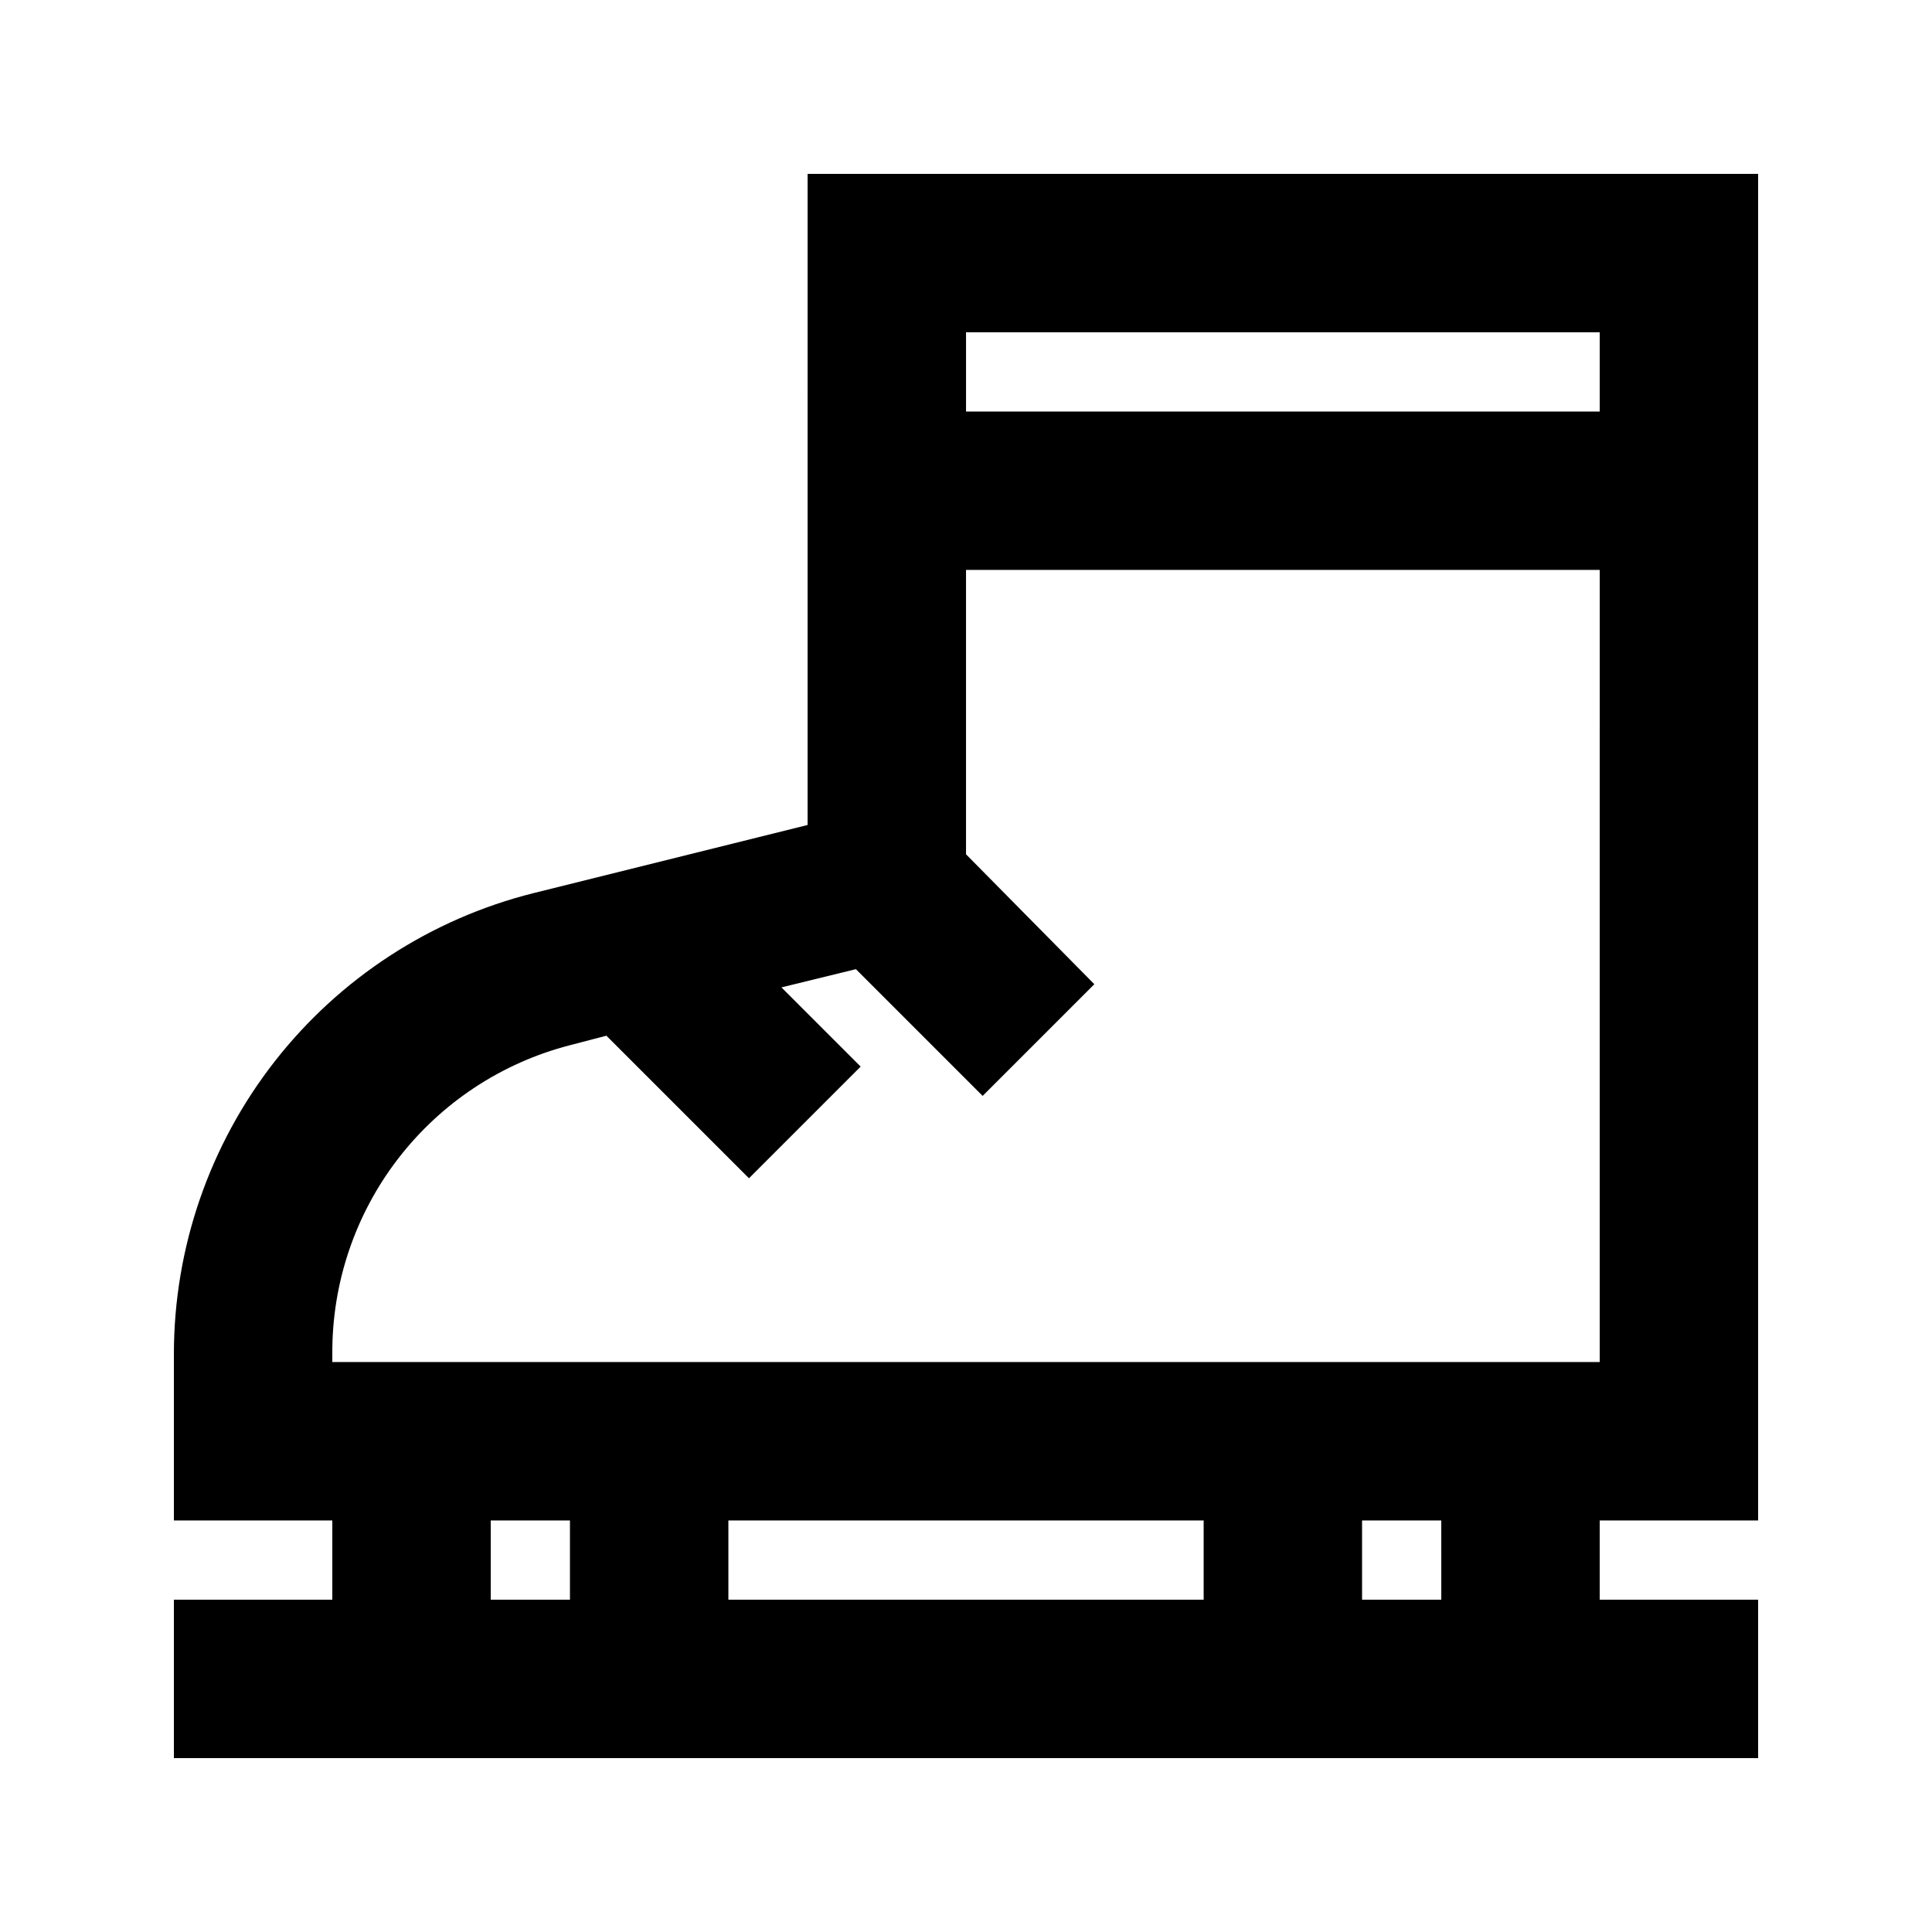
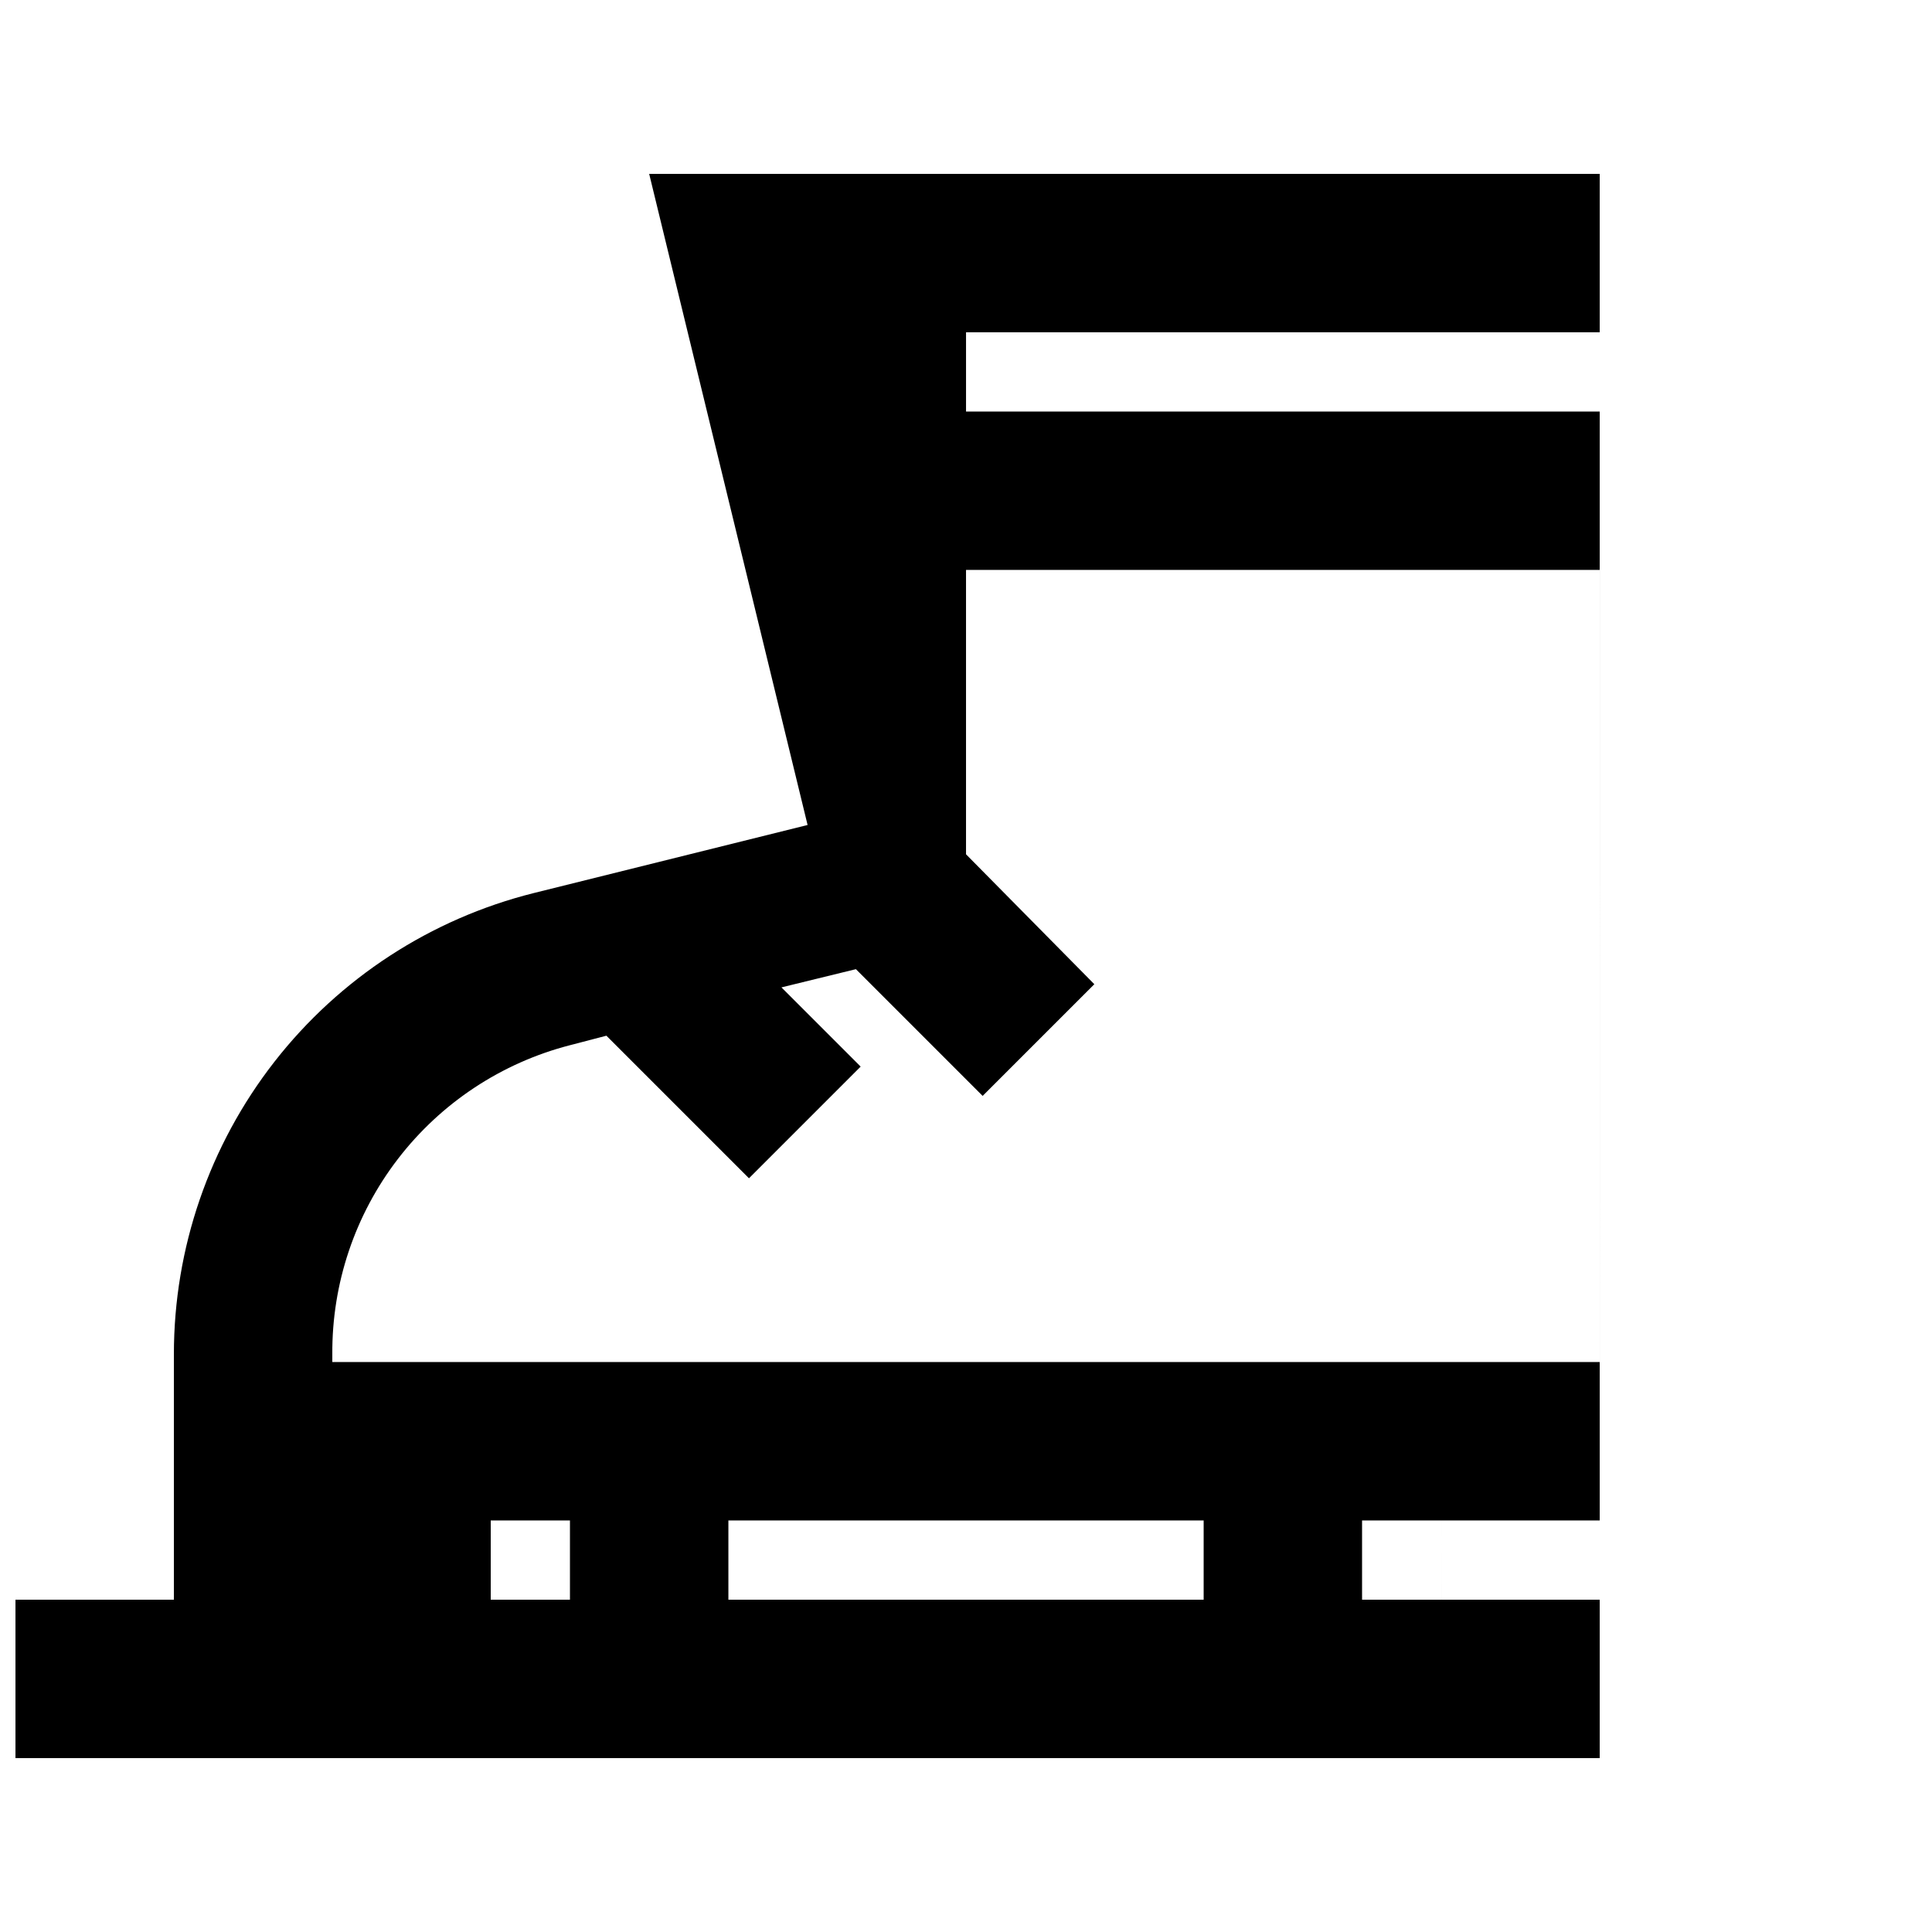
<svg xmlns="http://www.w3.org/2000/svg" fill="#000000" width="800px" height="800px" version="1.1" viewBox="144 144 512 512">
-   <path d="m358.02 362.63-72.633 18.055c-27.23 6.828-51.395 22.562-68.664 44.695-17.266 22.137-26.641 49.402-26.641 77.477v44.082h41.984v20.992h-41.984v41.984h419.84v-41.984h-41.984v-20.992h41.984v-356.86h-251.9zm-83.969 184.31h20.992v20.992h-20.992zm188.93 0v20.992h-125.95v-20.992zm62.977 20.992h-20.996v-20.992h20.992zm-293.89-62.977v-2.098c-0.125-18.711 6-36.93 17.41-51.762 11.41-14.832 27.445-25.43 45.566-30.105l9.656-2.519 37.785 37.785 29.598-29.598-20.992-20.992 19.734-4.828 33.586 33.586 29.598-29.598-34.004-34.43v-75.359h167.94l-0.004 209.92zm335.87-272.89v20.992h-167.93v-20.992z" />
+   <path d="m358.02 362.63-72.633 18.055c-27.23 6.828-51.395 22.562-68.664 44.695-17.266 22.137-26.641 49.402-26.641 77.477v44.082v20.992h-41.984v41.984h419.84v-41.984h-41.984v-20.992h41.984v-356.86h-251.9zm-83.969 184.31h20.992v20.992h-20.992zm188.93 0v20.992h-125.95v-20.992zm62.977 20.992h-20.996v-20.992h20.992zm-293.89-62.977v-2.098c-0.125-18.711 6-36.93 17.41-51.762 11.41-14.832 27.445-25.43 45.566-30.105l9.656-2.519 37.785 37.785 29.598-29.598-20.992-20.992 19.734-4.828 33.586 33.586 29.598-29.598-34.004-34.43v-75.359h167.94l-0.004 209.92zm335.87-272.89v20.992h-167.93v-20.992z" />
</svg>